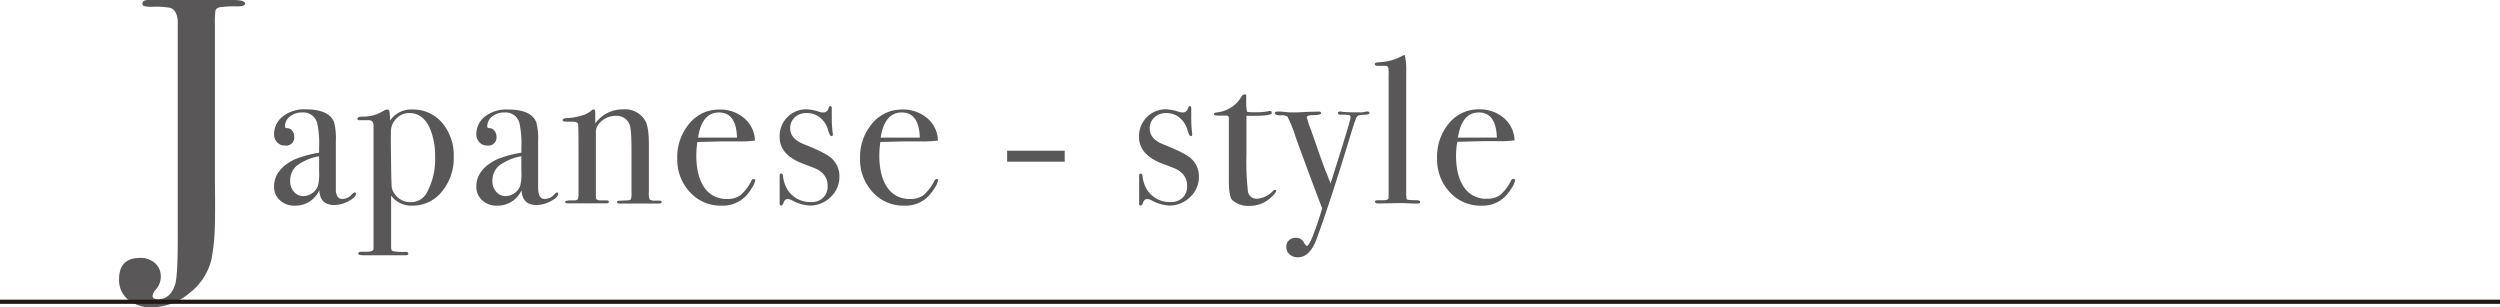
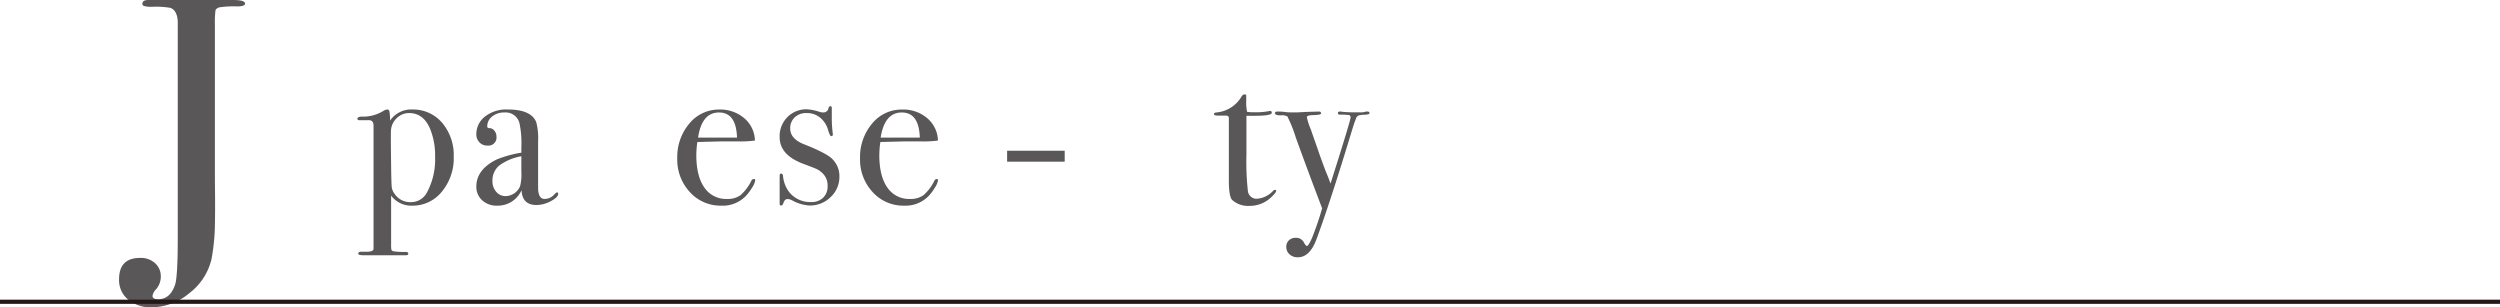
<svg xmlns="http://www.w3.org/2000/svg" viewBox="0 0 597 73.35">
  <defs>
    <style>.cls-1{fill:#595757;}.cls-2{fill:none;stroke:#231815;stroke-width:1px;}</style>
  </defs>
  <title>tit_hero</title>
  <g id="レイヤー_2" data-name="レイヤー 2">
    <g id="レイヤー_1-2" data-name="レイヤー 1">
      <path class="cls-1" d="M58.52.85c0,.45-.63.68-1.89.68a23.51,23.51,0,0,0-4.23.22c-.54.16-.86.41-.95.77A24.29,24.29,0,0,0,51.32,6v37.3q.09,6.22,0,10.18a48.4,48.4,0,0,1-.81,8.39A14.33,14.33,0,0,1,45.22,70a14.12,14.12,0,0,1-9,3.38,8.35,8.35,0,0,1-5.64-1.85,6,6,0,0,1-2.15-4.81q0-5.13,5-5.13A5,5,0,0,1,37,62.82a4.17,4.17,0,0,1,1.4,3.24,4.59,4.59,0,0,1-1.17,3.06,2.89,2.89,0,0,0-.81,1.53q0,.81,1.35.81,2.88,0,4.05-3.51c.41-1.26.63-5,.63-11.07V5.49c0-1.92-.58-3.12-1.71-3.6a19.41,19.41,0,0,0-4.32-.27,6.67,6.67,0,0,1-2-.18A.57.57,0,0,1,34,.9c0-.6.47-.9,1.44-.9H55.64C57.55,0,58.52.28,58.52.85Z" />
-       <path class="cls-1" d="M85,46.26c0,.57-.58,1.16-1.76,1.77a7.34,7.34,0,0,1-3.41.93q-3.43,0-3.58-3.55a6.2,6.2,0,0,1-5.87,3.7,5,5,0,0,1-3.53-1.28,4.24,4.24,0,0,1-1.4-3.27q0-4.1,4.91-6.5a27,27,0,0,1,5.84-1.6V35.21a23.35,23.35,0,0,0-.45-5.8,3.41,3.41,0,0,0-3.6-2.55,4.51,4.51,0,0,0-2.92.95,3,3,0,0,0-1.18,2.4c0,.27.21.4.62.4a1.39,1.39,0,0,1,1.09.6,2.06,2.06,0,0,1,.49,1.35,1.93,1.93,0,0,1-2.17,2.2A2.47,2.47,0,0,1,66.2,34a2.7,2.7,0,0,1-.75-2,5.32,5.32,0,0,1,1.85-4A8.23,8.23,0,0,1,73,26.11q5.5,0,6.75,3a14.81,14.81,0,0,1,.45,4.55V43c0,1.53,0,2.43,0,2.7.17,1.2.65,1.8,1.45,1.8a2.94,2.94,0,0,0,2.3-1c.34-.37.59-.55.75-.55S85,46.06,85,46.26ZM76.2,41V37.31a12.7,12.7,0,0,0-5.29,2.22,4.62,4.62,0,0,0-1.61,3.68,3.77,3.77,0,0,0,.92,2.62,2.91,2.91,0,0,0,2.29,1,3.84,3.84,0,0,0,3.4-2.4A11.41,11.41,0,0,0,76.2,41Z" />
      <path class="cls-1" d="M108.35,37.41a12.48,12.48,0,0,1-2.83,8.35,8.88,8.88,0,0,1-7,3.35,6,6,0,0,1-5.12-2.4V58.36a5.77,5.77,0,0,0,.08,1.3c0,.13.21.25.48.35a18.39,18.39,0,0,0,2.94.15q.6,0,.6.45c0,.23-.21.35-.65.35H87c-1,0-1.45-.12-1.45-.37s.2-.48.6-.48h1.5c1,0,1.49-.22,1.55-.65,0-.2,0-1.73,0-4.6V30c0-.93-.45-1.37-1.35-1.3H85.8c-.3,0-.45-.12-.45-.37s.37-.48,1.1-.48a9.21,9.21,0,0,0,5-1.3,2.18,2.18,0,0,1,1-.4.51.51,0,0,1,.53.37,12.36,12.36,0,0,1,.17,2.28,6.07,6.07,0,0,1,5.3-2.65,9.06,9.06,0,0,1,7.13,3.17A11.91,11.91,0,0,1,108.35,37.41Zm-4.45,0a16.65,16.65,0,0,0-1.2-6.66Q101.1,27,97.72,27a4.15,4.15,0,0,0-3,1.23,4.39,4.39,0,0,0-1.36,3c-.06,1.47,0,4.56.05,9.27q.06,3.56.15,4.29a3.38,3.38,0,0,0,.66,1.48,4.42,4.42,0,0,0,3.77,2,4.26,4.26,0,0,0,3.91-2.21A16.56,16.56,0,0,0,103.9,37.43Z" />
      <path class="cls-1" d="M133.3,46.26c0,.57-.59,1.16-1.76,1.77a7.34,7.34,0,0,1-3.41.93q-3.43,0-3.58-3.55a6.2,6.2,0,0,1-5.87,3.7,5,5,0,0,1-3.53-1.28,4.24,4.24,0,0,1-1.4-3.27q0-4.1,4.91-6.5a27,27,0,0,1,5.84-1.6V35.21a23.35,23.35,0,0,0-.45-5.8,3.41,3.41,0,0,0-3.6-2.55,4.51,4.51,0,0,0-2.92.95,3,3,0,0,0-1.18,2.4c0,.27.21.4.61.4a1.4,1.4,0,0,1,1.1.6,2.06,2.06,0,0,1,.49,1.35,1.93,1.93,0,0,1-2.17,2.2A2.47,2.47,0,0,1,114.5,34a2.7,2.7,0,0,1-.75-2,5.32,5.32,0,0,1,1.85-4,8.23,8.23,0,0,1,5.7-1.85q5.51,0,6.75,3a14.81,14.81,0,0,1,.45,4.55V43c0,1.53,0,2.43.05,2.7.17,1.2.65,1.8,1.45,1.8a2.94,2.94,0,0,0,2.3-1c.34-.37.59-.55.75-.55S133.3,46.06,133.3,46.26ZM124.5,41V37.31a12.7,12.7,0,0,0-5.29,2.22,4.62,4.62,0,0,0-1.61,3.68,3.77,3.77,0,0,0,.92,2.62,2.91,2.91,0,0,0,2.29,1,3.84,3.84,0,0,0,3.4-2.4A11.41,11.41,0,0,0,124.5,41Z" />
-       <path class="cls-1" d="M158,48.24c0,.25-.25.37-.75.37H148c-.43,0-.65-.12-.65-.35s.09-.26.28-.3.82-.06,1.92-.1c.64,0,1-.12,1.1-.27A4.54,4.54,0,0,0,150.8,46V36.39q0-5.45-.4-6.49a3.3,3.3,0,0,0-3.4-2.24,5.15,5.15,0,0,0-4.2,2.19,2.94,2.94,0,0,0-.5,1.8V47.21c0,.4.36.62,1.07.65l1.53,0c.33,0,.5.12.5.35s-.2.35-.6.35h-9.1c-.5,0-.75-.1-.75-.31s.3-.33.9-.39h1.25c.5,0,.8-.12.9-.35l.15-.75V35.94q0-5.68-.1-6.28c-.06-.4-.48-.6-1.25-.6h-1.45c-.66,0-1-.12-1-.37s.35-.48,1.05-.48a13.48,13.48,0,0,0,3.25-.55,6.13,6.13,0,0,0,2.45-1.15,1.27,1.27,0,0,1,.7-.4c.24,0,.35.32.35.95v2.4a8.13,8.13,0,0,1,6.7-3.35,5.59,5.59,0,0,1,5.2,2.65q.9,1.5.9,5.7v11.4a4.74,4.74,0,0,0,.15,1.75,2.27,2.27,0,0,0,1.45.3h.9C157.79,47.91,158,48,158,48.24Z" />
      <path class="cls-1" d="M180.35,43.06a4.5,4.5,0,0,1-.77,1.77A10.84,10.84,0,0,1,178,46.91a7.66,7.66,0,0,1-5.75,2.2,9.84,9.84,0,0,1-7.52-3.25,11.36,11.36,0,0,1-3-8,12.36,12.36,0,0,1,2.88-8.35,9.09,9.09,0,0,1,7.17-3.35,8.78,8.78,0,0,1,5.95,2.07,7.2,7.2,0,0,1,2.55,5.33,25.53,25.53,0,0,1-4.25.2h-3.5l-6,.15a21.84,21.84,0,0,0-.25,3.14q0,5,1.93,7.75a6.25,6.25,0,0,0,5.42,2.71,5.19,5.19,0,0,0,3.2-.9,11,11,0,0,0,2.6-3.45.61.61,0,0,1,.55-.4C180.22,42.71,180.35,42.83,180.35,43.06ZM176,32.86q-.19-6-4.3-6t-5,6Z" />
      <path class="cls-1" d="M200.45,42.14a6.58,6.58,0,0,1-2.11,4.94,7,7,0,0,1-5,2,9.74,9.74,0,0,1-4.12-1.2,2.5,2.5,0,0,0-1.14-.35c-.46,0-.81.32-1,.95-.14.4-.32.6-.55.6s-.35-.13-.35-.4V42c0-.37.12-.55.35-.55s.42.19.45.55a7.54,7.54,0,0,0,1.3,3.63,6.39,6.39,0,0,0,5.35,2.62,4,4,0,0,0,2.9-1,3.68,3.68,0,0,0,1.1-2.81,4,4,0,0,0-1.25-3.11,5.25,5.25,0,0,0-1.27-.92c-.39-.19-1.51-.63-3.38-1.33q-5.55-2.1-5.55-6.32A6.42,6.42,0,0,1,188,28a6.32,6.32,0,0,1,4.66-1.9,11.51,11.51,0,0,1,3,.6,3.07,3.07,0,0,0,.89.15,1.21,1.21,0,0,0,1.29-1c.1-.33.25-.5.45-.5s.34.13.34.4v2.4a28.72,28.72,0,0,0,.25,3.85v.1a.35.35,0,0,1-.4.4c-.2,0-.45-.5-.75-1.51a5.83,5.83,0,0,0-1.92-2.93A4.93,4.93,0,0,0,192.6,27,3.91,3.91,0,0,0,189.8,28a3.54,3.54,0,0,0-1.1,2.66q0,2.51,3.35,3.81,5.2,2.06,6.6,3.4A5.73,5.73,0,0,1,200.45,42.14Z" />
      <path class="cls-1" d="M224,43.06a4.5,4.5,0,0,1-.77,1.77,10.84,10.84,0,0,1-1.58,2.08,7.66,7.66,0,0,1-5.75,2.2,9.83,9.83,0,0,1-7.52-3.25,11.36,11.36,0,0,1-3-8,12.36,12.36,0,0,1,2.88-8.35,9.07,9.07,0,0,1,7.17-3.35,8.78,8.78,0,0,1,6,2.07,7.2,7.2,0,0,1,2.55,5.33,25.53,25.53,0,0,1-4.25.2h-3.5l-6,.15a21.84,21.84,0,0,0-.25,3.14q0,5,1.93,7.75a6.25,6.25,0,0,0,5.42,2.71,5.19,5.19,0,0,0,3.2-.9,11,11,0,0,0,2.6-3.45.61.61,0,0,1,.55-.4C223.82,42.71,224,42.83,224,43.06Zm-4.35-10.2q-.19-6-4.3-6t-5.05,6Z" />
      <path class="cls-1" d="M254.25,38.61H240.5V36h13.75Z" />
-       <path class="cls-1" d="M286.3,42.14a6.58,6.58,0,0,1-2.11,4.94,7,7,0,0,1-5,2,9.74,9.74,0,0,1-4.12-1.2,2.5,2.5,0,0,0-1.14-.35c-.46,0-.81.32-1,.95-.14.4-.32.6-.55.6s-.35-.13-.35-.4V42c0-.37.12-.55.35-.55s.42.19.45.55a7.54,7.54,0,0,0,1.3,3.63,6.39,6.39,0,0,0,5.35,2.62,4,4,0,0,0,2.9-1,3.68,3.68,0,0,0,1.1-2.81,4,4,0,0,0-1.25-3.11,5.25,5.25,0,0,0-1.27-.92c-.39-.19-1.51-.63-3.38-1.33Q272,36.94,272,32.72A6.42,6.42,0,0,1,273.84,28a6.32,6.32,0,0,1,4.66-1.9,11.51,11.51,0,0,1,3,.6,3.07,3.07,0,0,0,.89.15,1.21,1.21,0,0,0,1.29-1c.1-.33.25-.5.45-.5s.34.13.34.4v2.4A28.72,28.72,0,0,0,284.7,32v.1a.35.35,0,0,1-.4.4c-.2,0-.45-.5-.75-1.51a5.83,5.83,0,0,0-1.92-2.93A4.93,4.93,0,0,0,278.45,27a3.91,3.91,0,0,0-2.8,1.05,3.54,3.54,0,0,0-1.1,2.66q0,2.51,3.35,3.81,5.21,2.06,6.6,3.4A5.73,5.73,0,0,1,286.3,42.14Z" />
      <path class="cls-1" d="M304.75,45.56c0,.3-.42.83-1.25,1.6a7.33,7.33,0,0,1-5.1,2,5.66,5.66,0,0,1-4.15-1.4c-.53-.53-.8-2.09-.8-4.69V28.16a.55.55,0,0,0-.55-.55H291c-.73,0-1.1-.12-1.1-.35s.18-.37.55-.4A7.72,7.72,0,0,0,296.51,23a.87.87,0,0,1,.74-.46.31.31,0,0,1,.35.35V24a11.15,11.15,0,0,0,.2,2.7,7.53,7.53,0,0,0,1.5.1,16.49,16.49,0,0,0,3.65-.25,1.63,1.63,0,0,1,.35-.05c.27,0,.4.14.4.43q0,.72-4.05.72h-2v9.25a63.53,63.53,0,0,0,.35,8.77,2.07,2.07,0,0,0,2.3,1.78,5.9,5.9,0,0,0,3.7-1.85.57.57,0,0,1,.45-.25C304.64,45.31,304.75,45.39,304.75,45.56Z" />
      <path class="cls-1" d="M327.05,27c0,.23-.4.37-1.2.4a5.19,5.19,0,0,0-1.52.21,1.44,1.44,0,0,0-.58.86l-.35.92-.4,1.25c-.46,1.53-1.16,3.82-2.1,6.85q-3.94,12.7-6.55,19.7-1.59,4.24-4.4,4.25a2.8,2.8,0,0,1-2-.7,2.32,2.32,0,0,1-.78-1.8,2,2,0,0,1,.63-1.55,2.24,2.24,0,0,1,1.62-.6,2.06,2.06,0,0,1,1.95,1.1c.3.57.55.85.75.85s.77-.82,1.4-2.45c.94-2.43,1.67-4.62,2.2-6.55q-3.69-9.7-6.3-16.95a32.47,32.47,0,0,0-2-5,3.07,3.07,0,0,0-1.62-.25c-.88,0-1.33-.17-1.33-.5s.22-.4.65-.4.94,0,1.7.1,1.35.1,1.75.1h.9c.7,0,1.67-.09,2.9-.13l2.55-.07c.37,0,.55.14.55.42s-.61.39-1.85.43c-1,0-1.55.2-1.55.49a17.75,17.75,0,0,0,1,3.05c.26.77.54,1.57.84,2.41l.87,2.49c.23.73.84,2.4,1.81,5q.53,1.2,1.14,2.91,4.79-15.06,4.79-15.8a.51.51,0,0,0-.37-.56,13.46,13.46,0,0,0-2.14-.1c-.34,0-.51-.13-.51-.4s.2-.35.6-.35a.9.9,0,0,1,.4.07c1.14.09,2.07.13,2.8.13h1.4a4.21,4.21,0,0,0,1.18-.1,1.89,1.89,0,0,1,.67-.1Q327,26.66,327.05,27Z" />
-       <path class="cls-1" d="M339.15,48.16c0,.3-.22.45-.65.45h-.6l-2.65-.1H333.7l-4,.07q-.3,0-.6,0-.75,0-.75-.42c0-.22.18-.33.55-.33h1.3c.93,0,1.4-.2,1.4-.6,0-.2,0-1.5,0-3.9V17.91a7.2,7.2,0,0,0-.1-1.8c-.1-.27-.37-.4-.8-.4H329c-.47,0-.7-.14-.7-.43s.42-.39,1.25-.42a12.4,12.4,0,0,0,4.45-1.1l1.05-.5.4-.15a16.77,16.77,0,0,1,.35,4.4V45.56a17.31,17.31,0,0,0,.05,1.77.47.47,0,0,0,.35.38,14.08,14.08,0,0,0,1.85.1C338.77,47.81,339.15,47.93,339.15,48.16Z" />
-       <path class="cls-1" d="M361.8,43.06a4.5,4.5,0,0,1-.77,1.77,11.27,11.27,0,0,1-1.58,2.08,7.66,7.66,0,0,1-5.75,2.2,9.83,9.83,0,0,1-7.52-3.25,11.36,11.36,0,0,1-3-8A12.36,12.36,0,0,1,346,29.46a9.06,9.06,0,0,1,7.17-3.35,8.78,8.78,0,0,1,5.95,2.07,7.2,7.2,0,0,1,2.55,5.33,25.59,25.59,0,0,1-4.25.2H354l-6,.15A20.49,20.49,0,0,0,347.7,37q0,5,1.93,7.75a6.25,6.25,0,0,0,5.42,2.71,5.21,5.21,0,0,0,3.2-.9,11,11,0,0,0,2.6-3.45.6.6,0,0,1,.55-.4C361.67,42.71,361.8,42.83,361.8,43.06Zm-4.35-10.2c-.13-4-1.57-6-4.3-6s-4.38,2-5,6Z" />
      <line class="cls-2" y1="72.06" x2="597" y2="72.06" />
    </g>
  </g>
</svg>